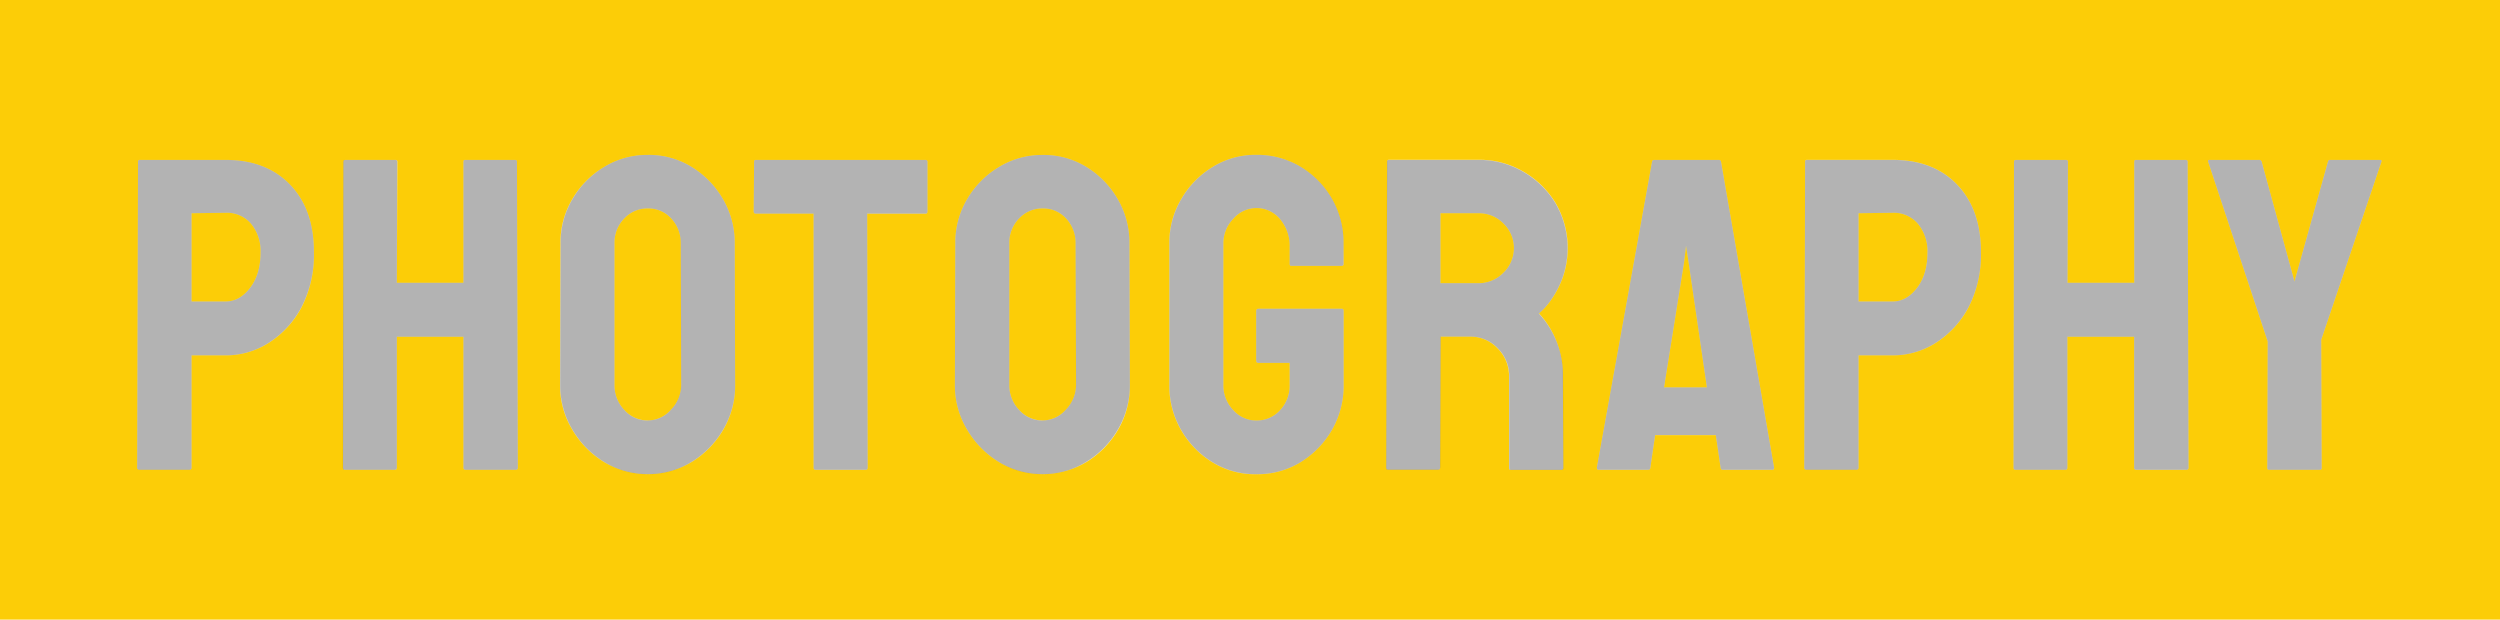
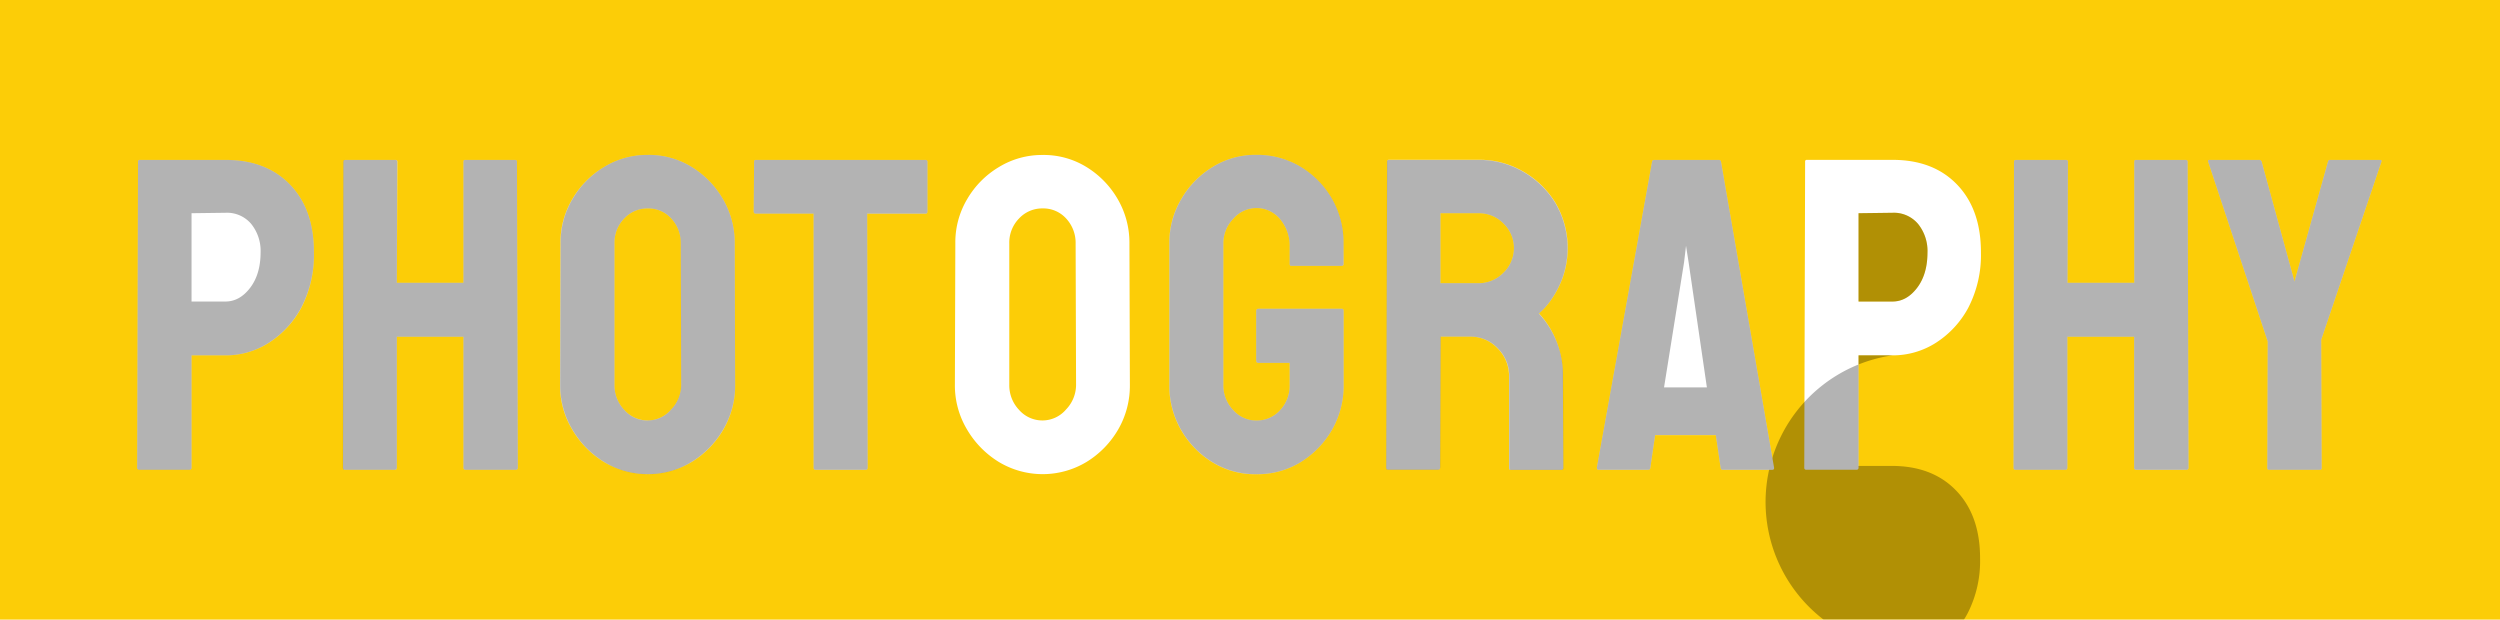
<svg xmlns="http://www.w3.org/2000/svg" viewBox="0 0 844.21 209.23">
  <defs>
    <style>.cls-1{fill:none;}.cls-2{clip-path:url(#clip-path);}.cls-3{fill:#fccd07;}.cls-4{opacity:0.3;}</style>
    <clipPath id="clip-path">
-       <rect class="cls-1" x="775.97" y="-767.82" width="340" height="380" />
-     </clipPath>
+       </clipPath>
  </defs>
  <g id="Hompage_Content" data-name="Hompage Content">
    <path class="cls-3" d="M360.06,73.83a10.4,10.4,0,0,0-8-3.45,10.67,10.67,0,0,0-7.93,3.38,11.69,11.69,0,0,0-3.31,8.51v47.67a12.05,12.05,0,0,0,3.31,8.48,10.47,10.47,0,0,0,15.86-.15,12,12,0,0,0,3.38-8.33l-.15-47.67A12.07,12.07,0,0,0,360.06,73.83Z" />
    <path class="cls-3" d="M499.33,72H486.41V95.64h12.92a11.7,11.7,0,0,0,8.27-3.45,11.55,11.55,0,0,0,.11-16.71A11.54,11.54,0,0,0,499.33,72Z" />
-     <polygon class="cls-3" points="569.34 83.01 568.68 88.59 561.92 130.82 576.39 130.82 570.22 88.59 569.34 83.01" />
    <path class="cls-3" d="M226.73,73.83a10.4,10.4,0,0,0-8-3.45,10.67,10.67,0,0,0-7.93,3.38,11.69,11.69,0,0,0-3.31,8.51v47.67a12.05,12.05,0,0,0,3.31,8.48,10.47,10.47,0,0,0,15.86-.15,12.07,12.07,0,0,0,3.38-8.33l-.15-47.67A12.07,12.07,0,0,0,226.73,73.83Z" />
-     <path class="cls-3" d="M76.14,71.85,64.68,72v29.82H76.14q4.77,0,8.3-4.59T88,85.29a14.53,14.53,0,0,0-3.16-9.66A10.67,10.67,0,0,0,76.14,71.85Z" />
    <path class="cls-3" d="M0,0V209.23H844.21V0ZM101.84,103.72a32,32,0,0,1-11,12A27,27,0,0,1,76.14,120H64.68v37.9a.65.65,0,0,1-.73.73H47.05a.64.64,0,0,1-.73-.73l.29-103.33A.52.52,0,0,1,47.2,54H76.14Q89.94,54,98,62.41t8,22.88A38.65,38.65,0,0,1,101.84,103.72Zm72.29,54.93H157.24a.65.65,0,0,1-.74-.73V113.71H134v44.21c0,.49-.19.73-.58.73h-17c-.39,0-.59-.24-.59-.73l.15-103.33c0-.39.24-.59.73-.59h16.75c.49,0,.73.2.73.59L134,95.49H156.5V54.59a.52.52,0,0,1,.59-.59h16.74c.49,0,.74.2.74.59l.29,103.33A.64.64,0,0,1,174.13,158.65ZM244.28,145a31.19,31.19,0,0,1-10.72,11,28.7,28.7,0,0,1-29.6,0,31.6,31.6,0,0,1-10.76-11,29,29,0,0,1-4.08-15.09l.15-47.67a28.53,28.53,0,0,1,4-15A30.47,30.47,0,0,1,204,56.39a27.91,27.91,0,0,1,14.69-4.08,27.52,27.52,0,0,1,14.76,4A30.78,30.78,0,0,1,244.1,67.18a29.26,29.26,0,0,1,4,15.09l.15,47.67A29.47,29.47,0,0,1,244.28,145Zm68.91-73.58c0,.48-.2.73-.59.73H292.84l.15,85.78c0,.49-.2.73-.59.73h-17c-.44,0-.66-.24-.66-.73V72.14H255.24a.65.65,0,0,1-.73-.73l.14-16.82a.52.52,0,0,1,.59-.59h57.14c.54,0,.81.2.81.59ZM377.61,145a31.19,31.19,0,0,1-10.72,11,28.7,28.7,0,0,1-29.6,0,31.6,31.6,0,0,1-10.76-11,29,29,0,0,1-4.08-15.09l.15-47.67a28.53,28.53,0,0,1,4-15,30.47,30.47,0,0,1,10.72-10.83,27.91,27.91,0,0,1,14.69-4.08,27.52,27.52,0,0,1,14.76,4,30.78,30.78,0,0,1,10.62,10.83,29.26,29.26,0,0,1,4,15.09l.15,47.67A29.47,29.47,0,0,1,377.61,145Zm76.1-55.81c0,.39-.24.59-.73.59h-16.9a.52.52,0,0,1-.58-.59V83.45A14,14,0,0,0,432.27,74a10.32,10.32,0,0,0-15.79-.15,11.9,11.9,0,0,0-3.38,8.44v47.67a12,12,0,0,0,3.3,8.48,10.27,10.27,0,0,0,7.79,3.56,10.58,10.58,0,0,0,8.08-3.48,12.16,12.16,0,0,0,3.23-8.56v-7.42H425c-.53,0-.8-.24-.8-.73V105c0-.49.27-.74.8-.74h28.13c.39,0,.59.25.59.74v25a29.78,29.78,0,0,1-4,15.27,31,31,0,0,1-10.64,10.87,28,28,0,0,1-14.91,4,27.31,27.31,0,0,1-14.69-4,30.54,30.54,0,0,1-10.61-10.87,29.61,29.61,0,0,1-4-15.27V82.27a28.69,28.69,0,0,1,4-15,30.56,30.56,0,0,1,10.65-10.9,27.55,27.55,0,0,1,14.62-4.08,28.75,28.75,0,0,1,15,4,30.14,30.14,0,0,1,10.61,10.79,29.68,29.68,0,0,1,3.93,15.2Zm74.05,37.89.14,30.85a.64.64,0,0,1-.73.73h-17c-.39,0-.59-.14-.59-.44V127.07a13.09,13.09,0,0,0-3.82-9.4,12.54,12.54,0,0,0-9.4-4h-9.91l-.15,44.21c0,.49-.2.73-.59.73h-17c-.39,0-.58-.24-.58-.73l.29-103.33a.52.52,0,0,1,.59-.59h30.4a29.28,29.28,0,0,1,15,4,30.53,30.53,0,0,1,10.9,10.64,30.2,30.2,0,0,1,2.39,25.12,32.45,32.45,0,0,1-3.93,7.57,24,24,0,0,1-4.08,4.55A30.64,30.64,0,0,1,527.76,127.07Zm70.73,31.58H581.82a.71.71,0,0,1-.8-.73l-1.62-11H558.91l-1.62,11c0,.49-.29.73-.73.73H539.81c-.39,0-.58-.24-.58-.73L557.88,54.59a.7.7,0,0,1,.74-.59h21.81a.7.7,0,0,1,.73.59l17.92,103.33C599.13,158.41,598.94,158.65,598.49,158.65Zm66.27-54.93a31.94,31.94,0,0,1-11,12A27,27,0,0,1,639.05,120H627.6v37.9a.65.65,0,0,1-.74.73H610a.64.64,0,0,1-.73-.73l.29-103.33a.52.52,0,0,1,.59-.59h28.93q13.82,0,21.85,8.41t8,22.88A38.65,38.65,0,0,1,664.76,103.72Zm73.53,54.93H721.4a.64.64,0,0,1-.73-.73V113.71H698.12v44.21c0,.49-.2.73-.59.73h-17c-.39,0-.59-.24-.59-.73l.15-103.33c0-.39.25-.59.74-.59h16.74c.49,0,.74.2.74.59l-.15,40.9h22.55V54.59a.52.52,0,0,1,.58-.59H738c.49,0,.73.2.73.59l.3,103.33A.65.65,0,0,1,738.29,158.65ZM804.18,54.59l-20.34,60.15.15,43.33a.52.52,0,0,1-.59.58H766.14c-.34,0-.51-.19-.51-.58l.14-42.75L745.65,54.59c-.1-.39.05-.59.44-.59h16.75a.8.8,0,0,1,.88.59l11.09,40.46,11.31-40.46a.69.69,0,0,1,.73-.59h16.89C804.13,54,804.28,54.2,804.18,54.59Z" />
    <path class="cls-3" d="M639.05,71.85,627.6,72v29.82h11.45q4.79,0,8.3-4.59t3.53-11.93a14.59,14.59,0,0,0-3.16-9.66A10.69,10.69,0,0,0,639.05,71.85Z" />
    <g class="cls-4">
      <path d="M64,158.65H47.05a.64.64,0,0,1-.73-.73l.29-103.33A.52.52,0,0,1,47.2,54H76.14Q89.94,54,98,62.41t8,22.88a38.65,38.65,0,0,1-4.19,18.43,32,32,0,0,1-11,12A27,27,0,0,1,76.14,120H64.68v37.9A.65.65,0,0,1,64,158.65Zm12.19-86.8L64.68,72v29.82H76.14q4.77,0,8.3-4.59T88,85.29a14.53,14.53,0,0,0-3.16-9.66A10.67,10.67,0,0,0,76.14,71.85Z" />
      <path d="M133.37,158.65h-17c-.39,0-.59-.24-.59-.73l.15-103.33c0-.39.24-.59.73-.59h16.75c.49,0,.73.2.73.59L134,95.49H156.5V54.59a.52.52,0,0,1,.59-.59h16.74c.49,0,.74.2.74.59l.29,103.33a.64.64,0,0,1-.73.73H157.24a.65.65,0,0,1-.74-.73V113.71H134v44.21C134,158.41,133.76,158.65,133.37,158.65Z" />
      <path d="M218.72,160.12A27.85,27.85,0,0,1,204,156a31.6,31.6,0,0,1-10.76-11,29,29,0,0,1-4.08-15.09l.15-47.67a28.53,28.53,0,0,1,4-15A30.47,30.47,0,0,1,204,56.39a27.91,27.91,0,0,1,14.69-4.08,27.52,27.52,0,0,1,14.76,4A30.78,30.78,0,0,1,244.1,67.18a29.26,29.26,0,0,1,4,15.09l.15,47.67a29.47,29.47,0,0,1-4,15.05,31.19,31.19,0,0,1-10.72,11A27.78,27.78,0,0,1,218.72,160.12Zm0-18.14a10.38,10.38,0,0,0,7.93-3.71,12.07,12.07,0,0,0,3.38-8.33l-.15-47.67a12.07,12.07,0,0,0-3.15-8.44,10.4,10.4,0,0,0-8-3.45,10.67,10.67,0,0,0-7.93,3.38,11.69,11.69,0,0,0-3.31,8.51v47.67a12.05,12.05,0,0,0,3.31,8.48A10.42,10.42,0,0,0,218.72,142Z" />
      <path d="M292.4,158.65h-17c-.44,0-.66-.24-.66-.73V72.14H255.24a.65.65,0,0,1-.73-.73l.14-16.82a.52.52,0,0,1,.59-.59h57.14c.54,0,.81.2.81.59V71.41c0,.48-.2.73-.59.73H292.84l.15,85.78C293,158.41,292.79,158.65,292.4,158.65Z" />
-       <path d="M352.05,160.12A27.85,27.85,0,0,1,337.29,156a31.6,31.6,0,0,1-10.76-11,29,29,0,0,1-4.08-15.09l.15-47.67a28.53,28.53,0,0,1,4-15,30.47,30.47,0,0,1,10.72-10.83,27.91,27.91,0,0,1,14.69-4.08,27.52,27.52,0,0,1,14.76,4,30.78,30.78,0,0,1,10.62,10.83,29.26,29.26,0,0,1,4,15.09l.15,47.67a29.47,29.47,0,0,1-4,15.05,31.19,31.19,0,0,1-10.72,11A27.78,27.78,0,0,1,352.05,160.12Zm0-18.14a10.38,10.38,0,0,0,7.93-3.71,12,12,0,0,0,3.38-8.33l-.15-47.67a12.07,12.07,0,0,0-3.15-8.44,10.4,10.4,0,0,0-8-3.45,10.67,10.67,0,0,0-7.93,3.38,11.69,11.69,0,0,0-3.31,8.51v47.67a12.05,12.05,0,0,0,3.31,8.48A10.42,10.42,0,0,0,352.05,142Z" />
      <path d="M424.19,160.12a27.31,27.31,0,0,1-14.69-4,30.54,30.54,0,0,1-10.61-10.87,29.61,29.61,0,0,1-4-15.27V82.27a28.69,28.69,0,0,1,4-15,30.56,30.56,0,0,1,10.65-10.9,27.55,27.55,0,0,1,14.62-4.08,28.75,28.75,0,0,1,15,4,30.14,30.14,0,0,1,10.61,10.79,29.68,29.68,0,0,1,3.93,15.2v6.91c0,.39-.24.59-.73.59h-16.9a.52.52,0,0,1-.58-.59V83.45A14,14,0,0,0,432.27,74a10.32,10.32,0,0,0-15.79-.15,11.9,11.9,0,0,0-3.38,8.44v47.67a12,12,0,0,0,3.3,8.48,10.27,10.27,0,0,0,7.79,3.56,10.58,10.58,0,0,0,8.08-3.48,12.16,12.16,0,0,0,3.23-8.56v-7.42H425c-.53,0-.8-.24-.8-.73V105c0-.49.27-.74.8-.74h28.13c.39,0,.59.25.59.74v25a29.78,29.78,0,0,1-4,15.27,31,31,0,0,1-10.64,10.87A28,28,0,0,1,424.19,160.12Z" />
      <path d="M485.67,158.65h-17c-.39,0-.58-.24-.58-.73l.29-103.33a.52.52,0,0,1,.59-.59h30.4a29.28,29.28,0,0,1,15,4,30.53,30.53,0,0,1,10.9,10.64,30.2,30.2,0,0,1,2.39,25.12,32.45,32.45,0,0,1-3.93,7.57,24,24,0,0,1-4.08,4.55,30.64,30.64,0,0,1,8.16,21.22l.14,30.85a.64.64,0,0,1-.73.73h-17c-.39,0-.59-.14-.59-.44V127.07a13.09,13.09,0,0,0-3.82-9.4,12.54,12.54,0,0,0-9.4-4h-9.91l-.15,44.21C486.26,158.41,486.06,158.65,485.67,158.65ZM499.33,72H486.41V95.64h12.92a11.7,11.7,0,0,0,8.27-3.45,11.55,11.55,0,0,0,.11-16.71A11.54,11.54,0,0,0,499.33,72Z" />
      <path d="M539.23,157.92,557.88,54.59a.7.7,0,0,1,.74-.59h21.81a.7.7,0,0,1,.73.59l17.92,103.33c0,.49-.14.73-.59.73H581.82a.71.71,0,0,1-.8-.73l-1.62-11H558.91l-1.62,11c0,.49-.29.73-.73.73H539.81C539.42,158.65,539.23,158.41,539.23,157.92Zm29.45-69.33-6.76,42.23h14.47l-6.17-42.23L569.34,83Z" />
-       <path d="M626.86,158.65H610a.64.64,0,0,1-.73-.73l.29-103.33a.52.52,0,0,1,.59-.59h28.93q13.82,0,21.85,8.41t8,22.88a38.65,38.65,0,0,1-4.18,18.43,31.94,31.94,0,0,1-11,12A27,27,0,0,1,639.05,120H627.6v37.9A.65.65,0,0,1,626.86,158.65Zm12.19-86.8L627.6,72v29.82h11.45q4.79,0,8.3-4.59t3.53-11.93a14.59,14.59,0,0,0-3.16-9.66A10.69,10.69,0,0,0,639.05,71.85Z" />
+       <path d="M626.86,158.65H610a.64.64,0,0,1-.73-.73a.52.52,0,0,1,.59-.59h28.93q13.82,0,21.85,8.41t8,22.88a38.65,38.65,0,0,1-4.18,18.43,31.94,31.94,0,0,1-11,12A27,27,0,0,1,639.05,120H627.6v37.9A.65.65,0,0,1,626.86,158.65Zm12.19-86.8L627.6,72v29.82h11.45q4.79,0,8.3-4.59t3.53-11.93a14.59,14.59,0,0,0-3.16-9.66A10.69,10.69,0,0,0,639.05,71.85Z" />
      <path d="M697.53,158.65h-17c-.39,0-.59-.24-.59-.73l.15-103.33c0-.39.25-.59.74-.59h16.74c.49,0,.74.2.74.59l-.15,40.9h22.55V54.59a.52.52,0,0,1,.58-.59H738c.49,0,.73.2.73.59l.3,103.33a.65.65,0,0,1-.74.73H721.4a.64.64,0,0,1-.73-.73V113.71H698.12v44.21C698.12,158.41,697.92,158.65,697.53,158.65Z" />
      <path d="M783.4,158.65H766.14c-.34,0-.51-.19-.51-.58l.14-42.75L745.65,54.59c-.1-.39.05-.59.44-.59h16.75a.8.8,0,0,1,.88.59l11.09,40.46,11.31-40.46a.69.69,0,0,1,.73-.59h16.89c.39,0,.54.2.44.59l-20.34,60.15.15,43.33A.52.52,0,0,1,783.4,158.65Z" />
    </g>
  </g>
</svg>